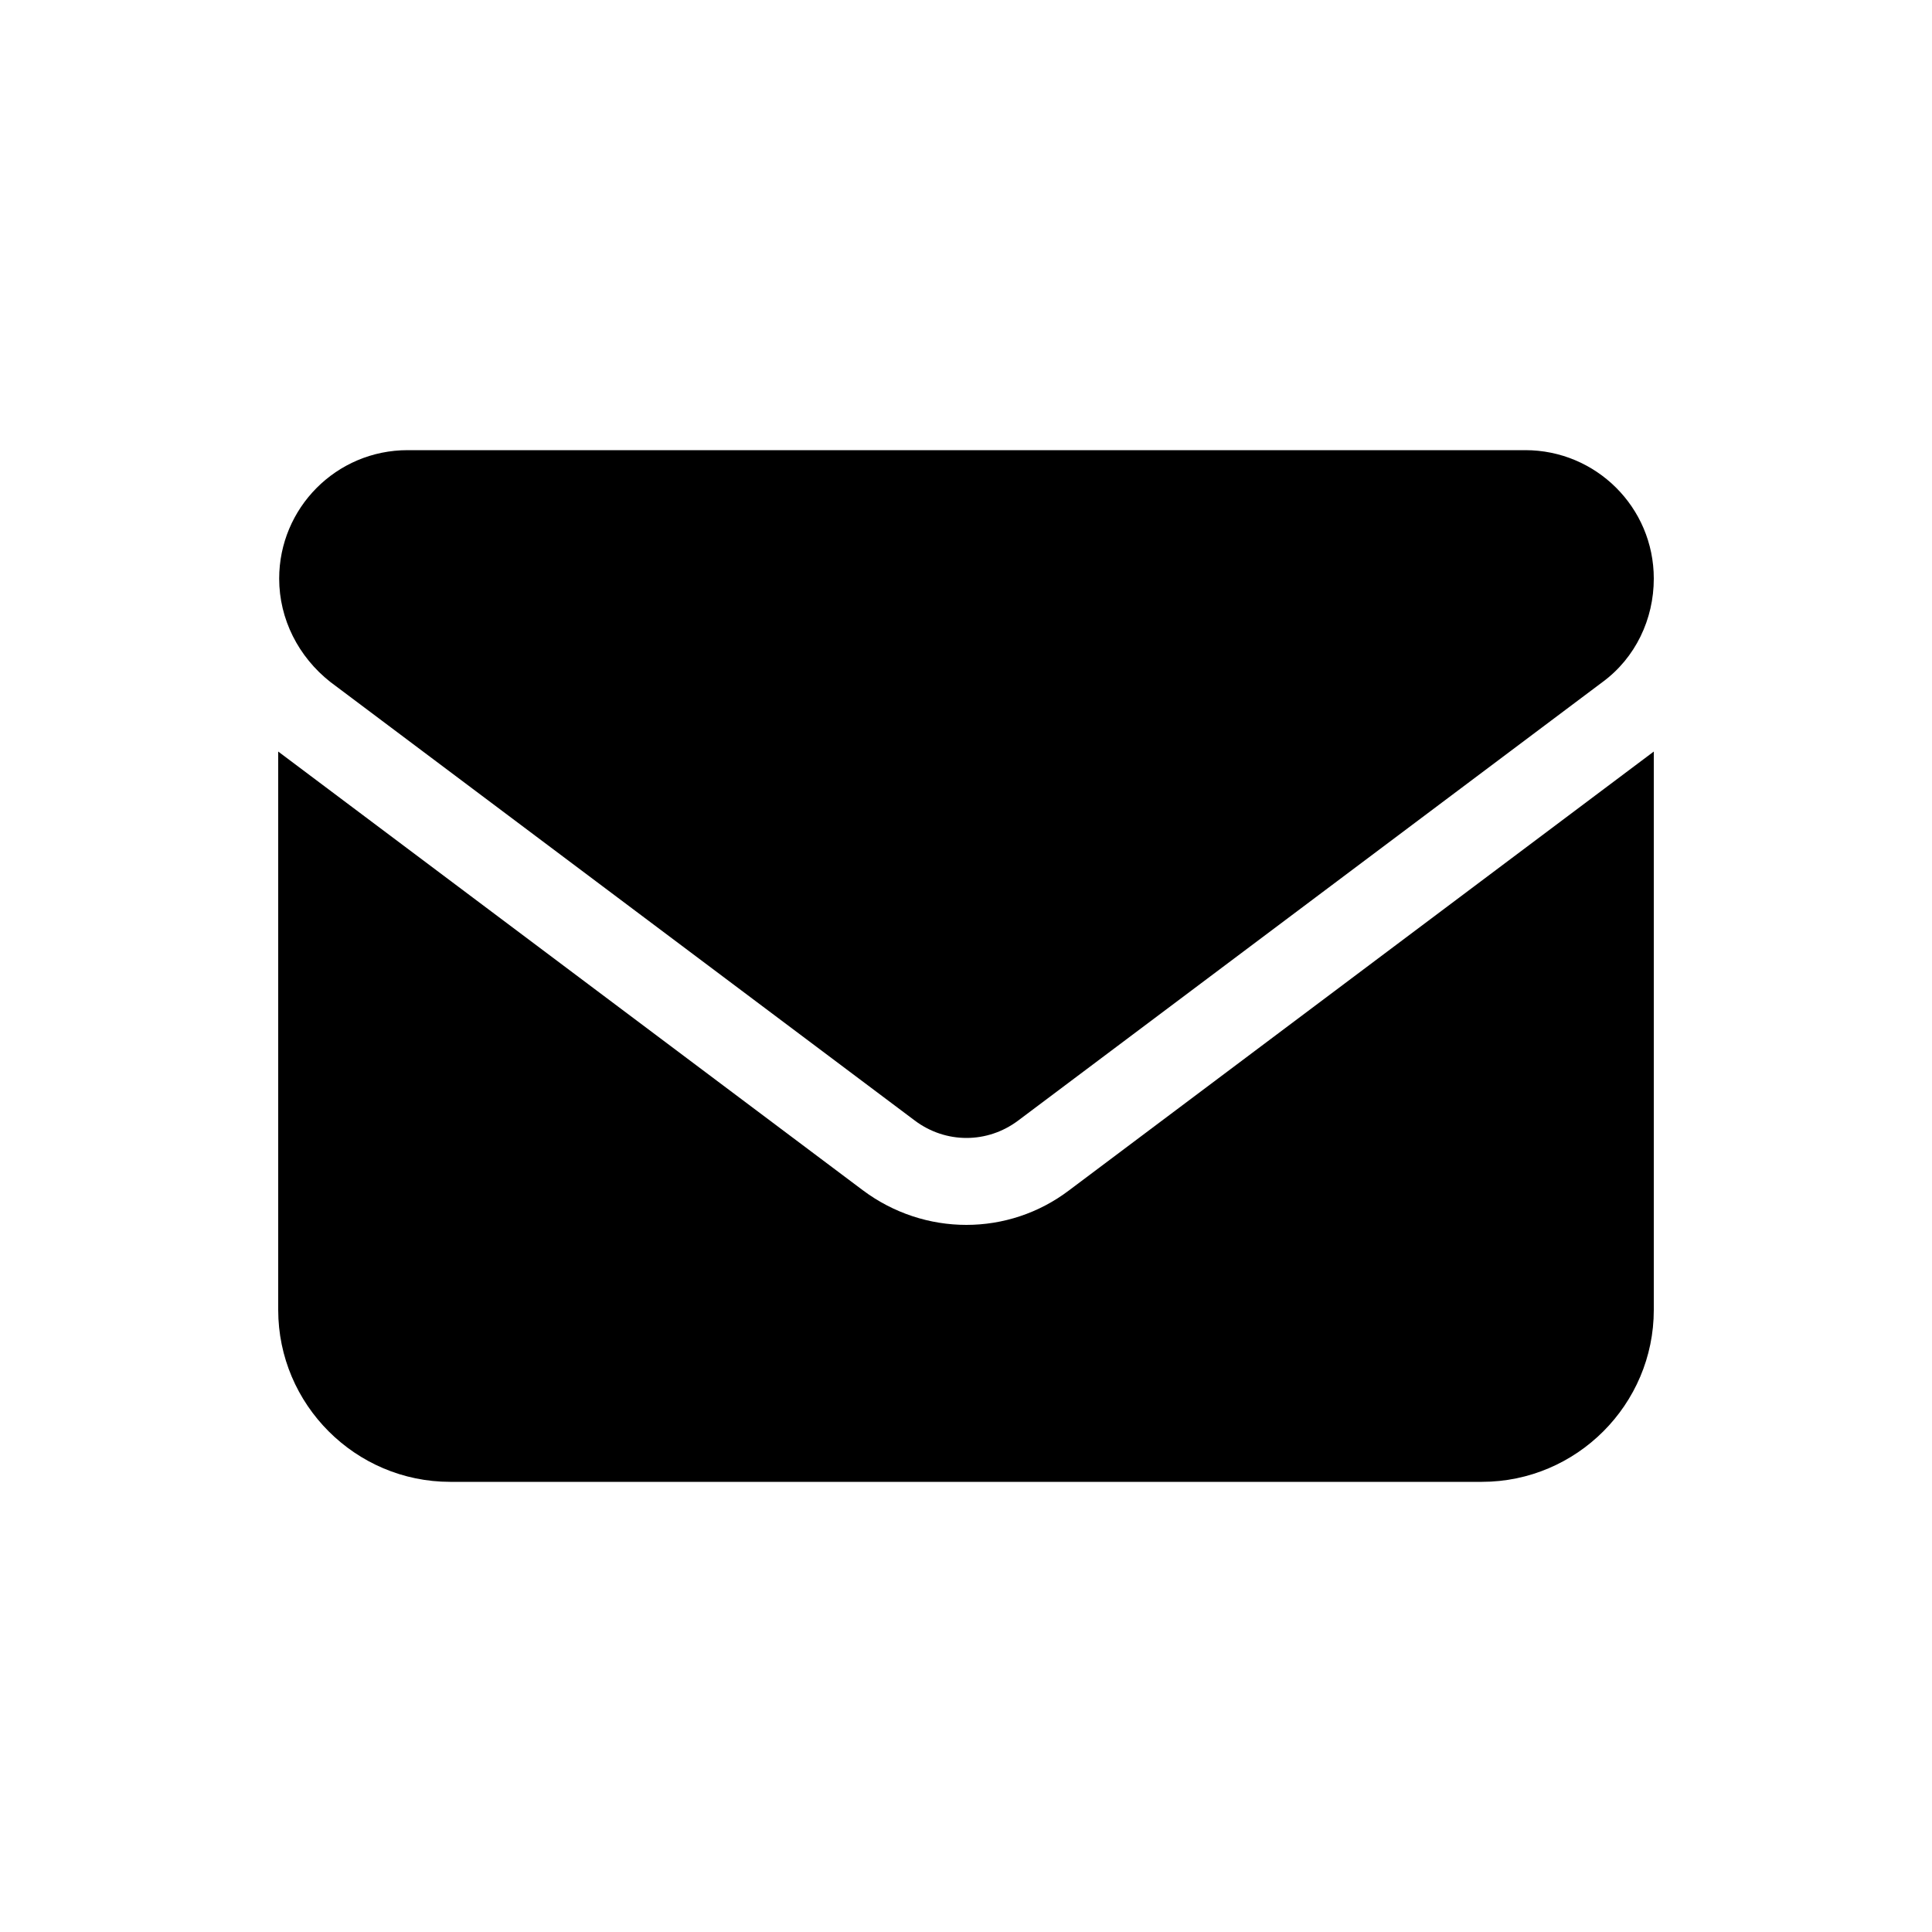
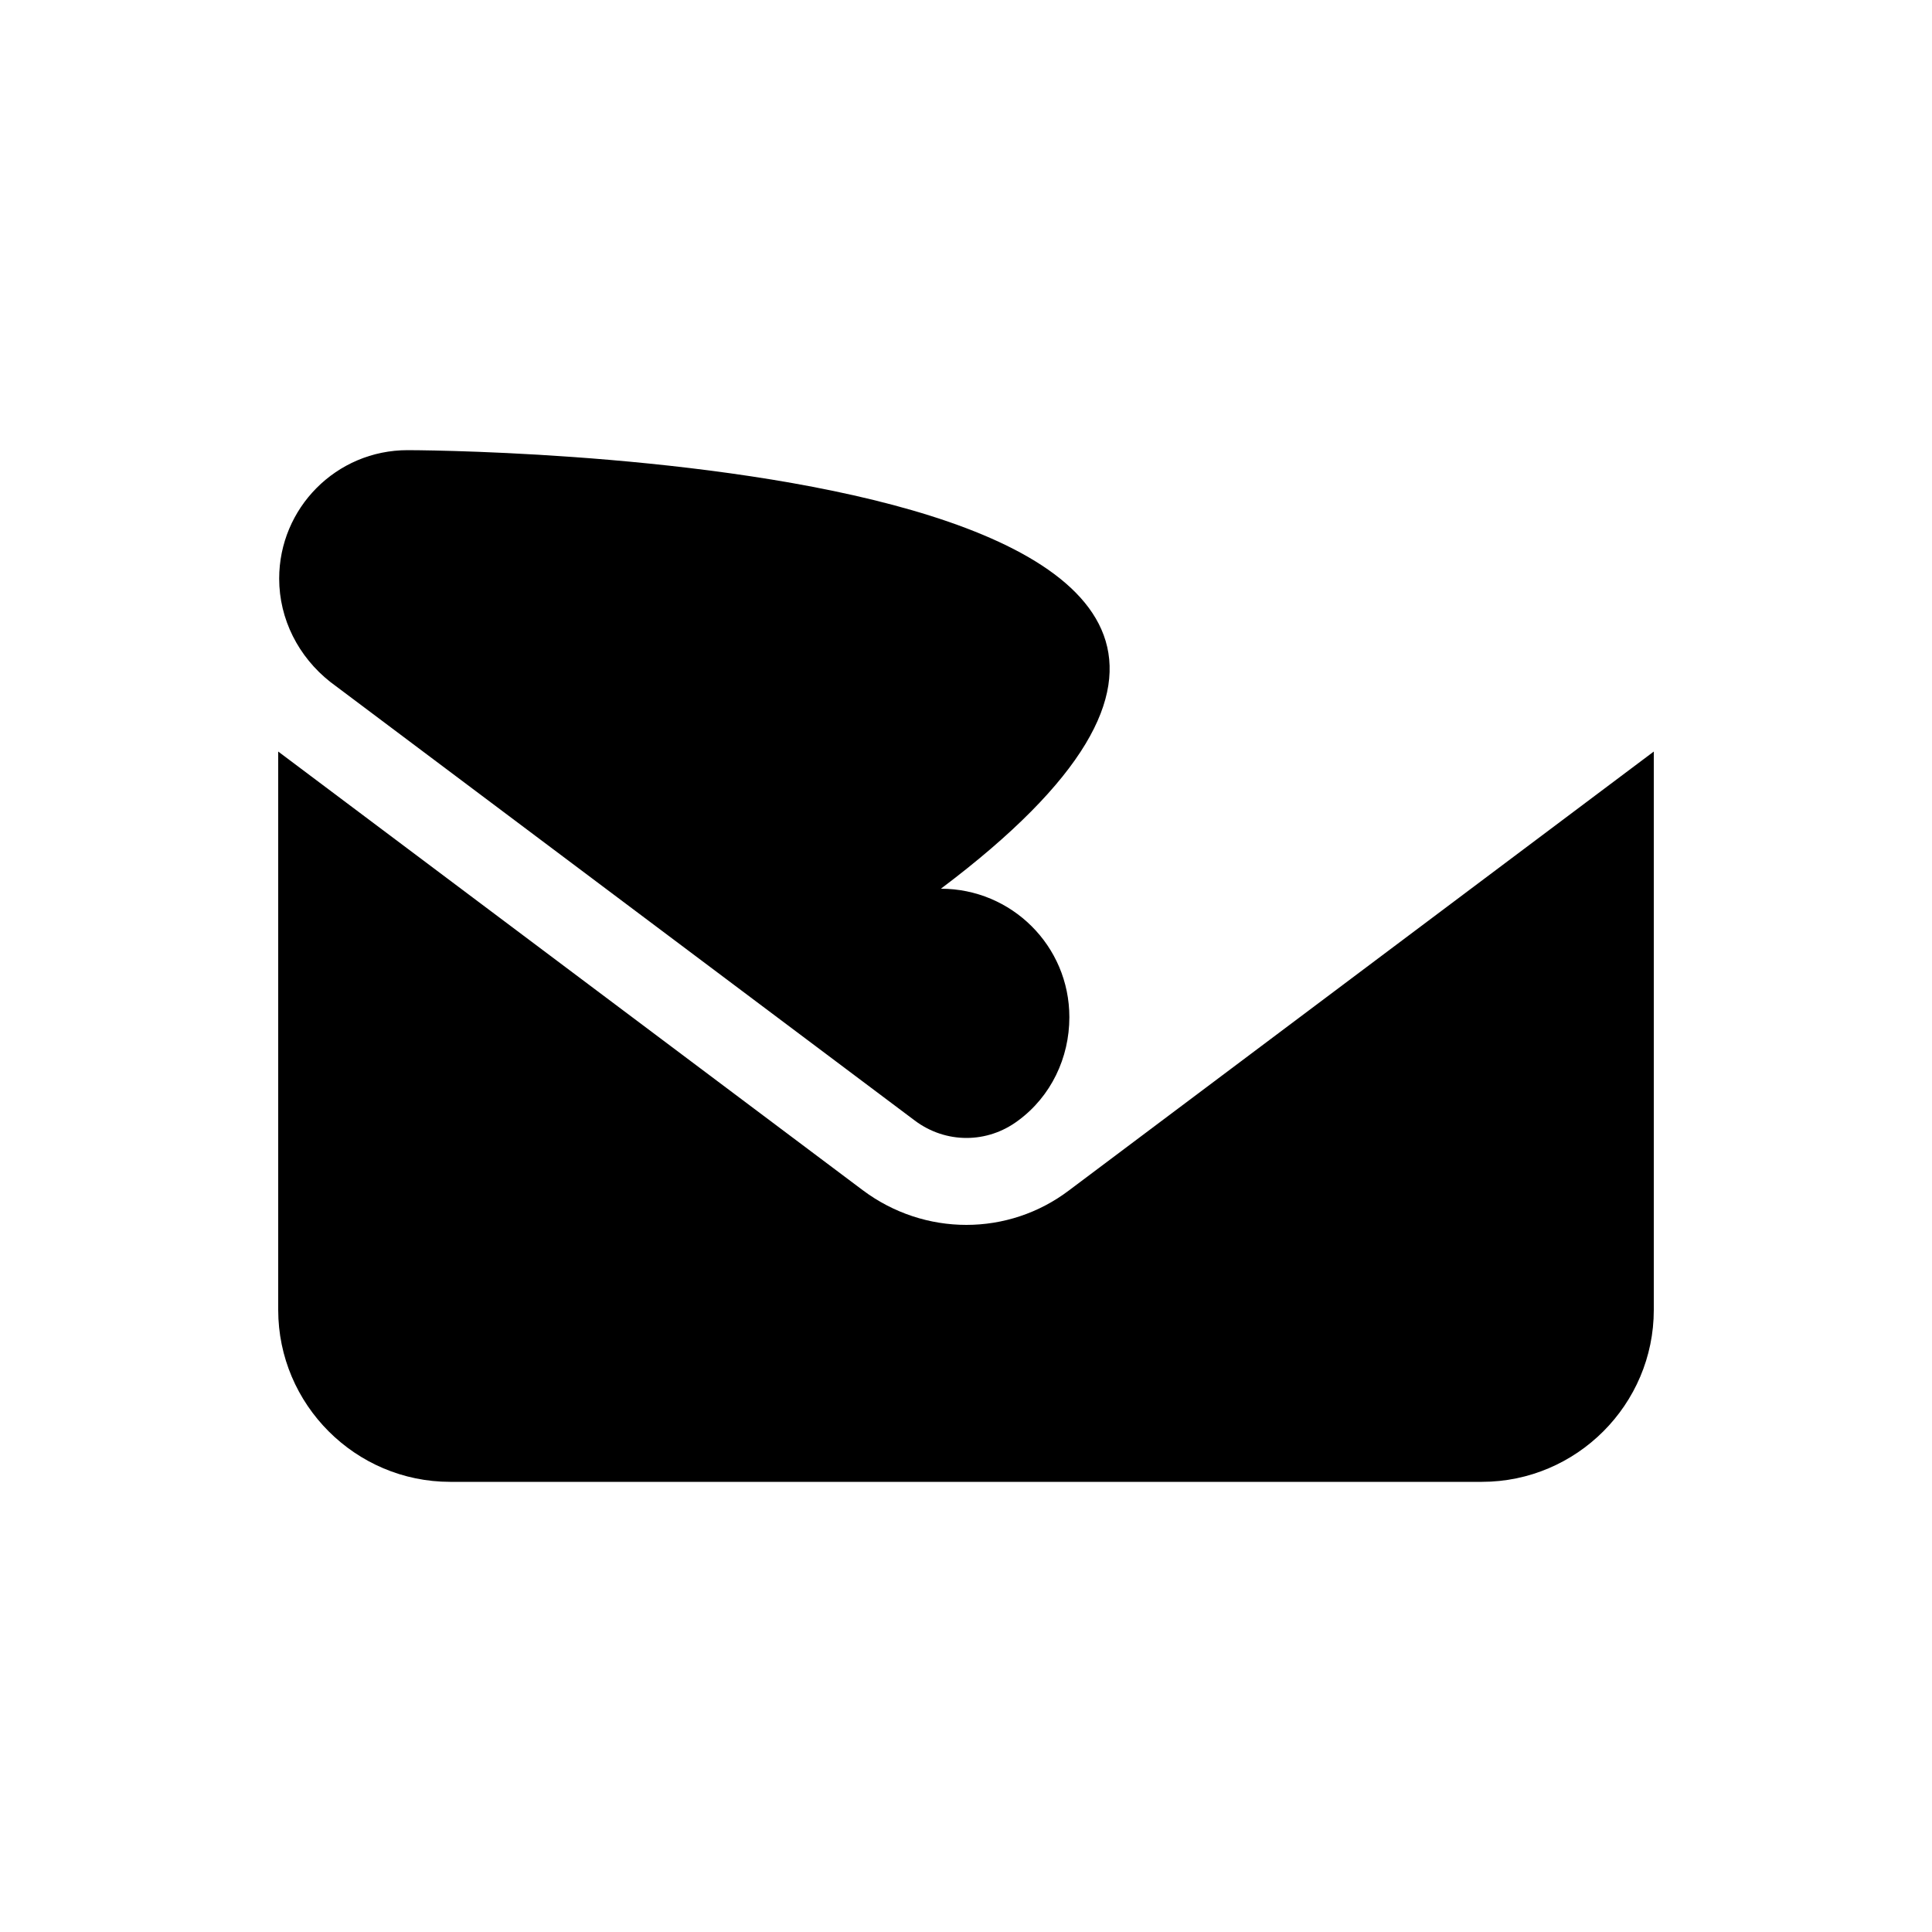
<svg xmlns="http://www.w3.org/2000/svg" version="1.1" id="Livello_1" x="0px" y="0px" viewBox="0 0 200 200" style="enable-background:new 0 0 200 200;" xml:space="preserve">
-   <path d="M42.2,46.6c-7.4,0-13.3,6-13.3,13.3c0,4.2,2,8.1,5.3,10.7L94.7,116c3.2,2.4,7.5,2.4,10.7,0l60.5-45.4  c3.4-2.5,5.3-6.5,5.3-10.7c0-7.4-6-13.3-13.3-13.3C157.8,46.6,42.2,46.6,42.2,46.6z M28.8,77.8v57.8c0,9.8,8,17.8,17.8,17.8h106.8  c9.8,0,17.8-8,17.8-17.8V77.8l-60.5,45.4c-6.3,4.8-15,4.8-21.4,0L28.8,77.8z" />
+   <path d="M42.2,46.6c-7.4,0-13.3,6-13.3,13.3c0,4.2,2,8.1,5.3,10.7L94.7,116c3.2,2.4,7.5,2.4,10.7,0c3.4-2.5,5.3-6.5,5.3-10.7c0-7.4-6-13.3-13.3-13.3C157.8,46.6,42.2,46.6,42.2,46.6z M28.8,77.8v57.8c0,9.8,8,17.8,17.8,17.8h106.8  c9.8,0,17.8-8,17.8-17.8V77.8l-60.5,45.4c-6.3,4.8-15,4.8-21.4,0L28.8,77.8z" />
</svg>